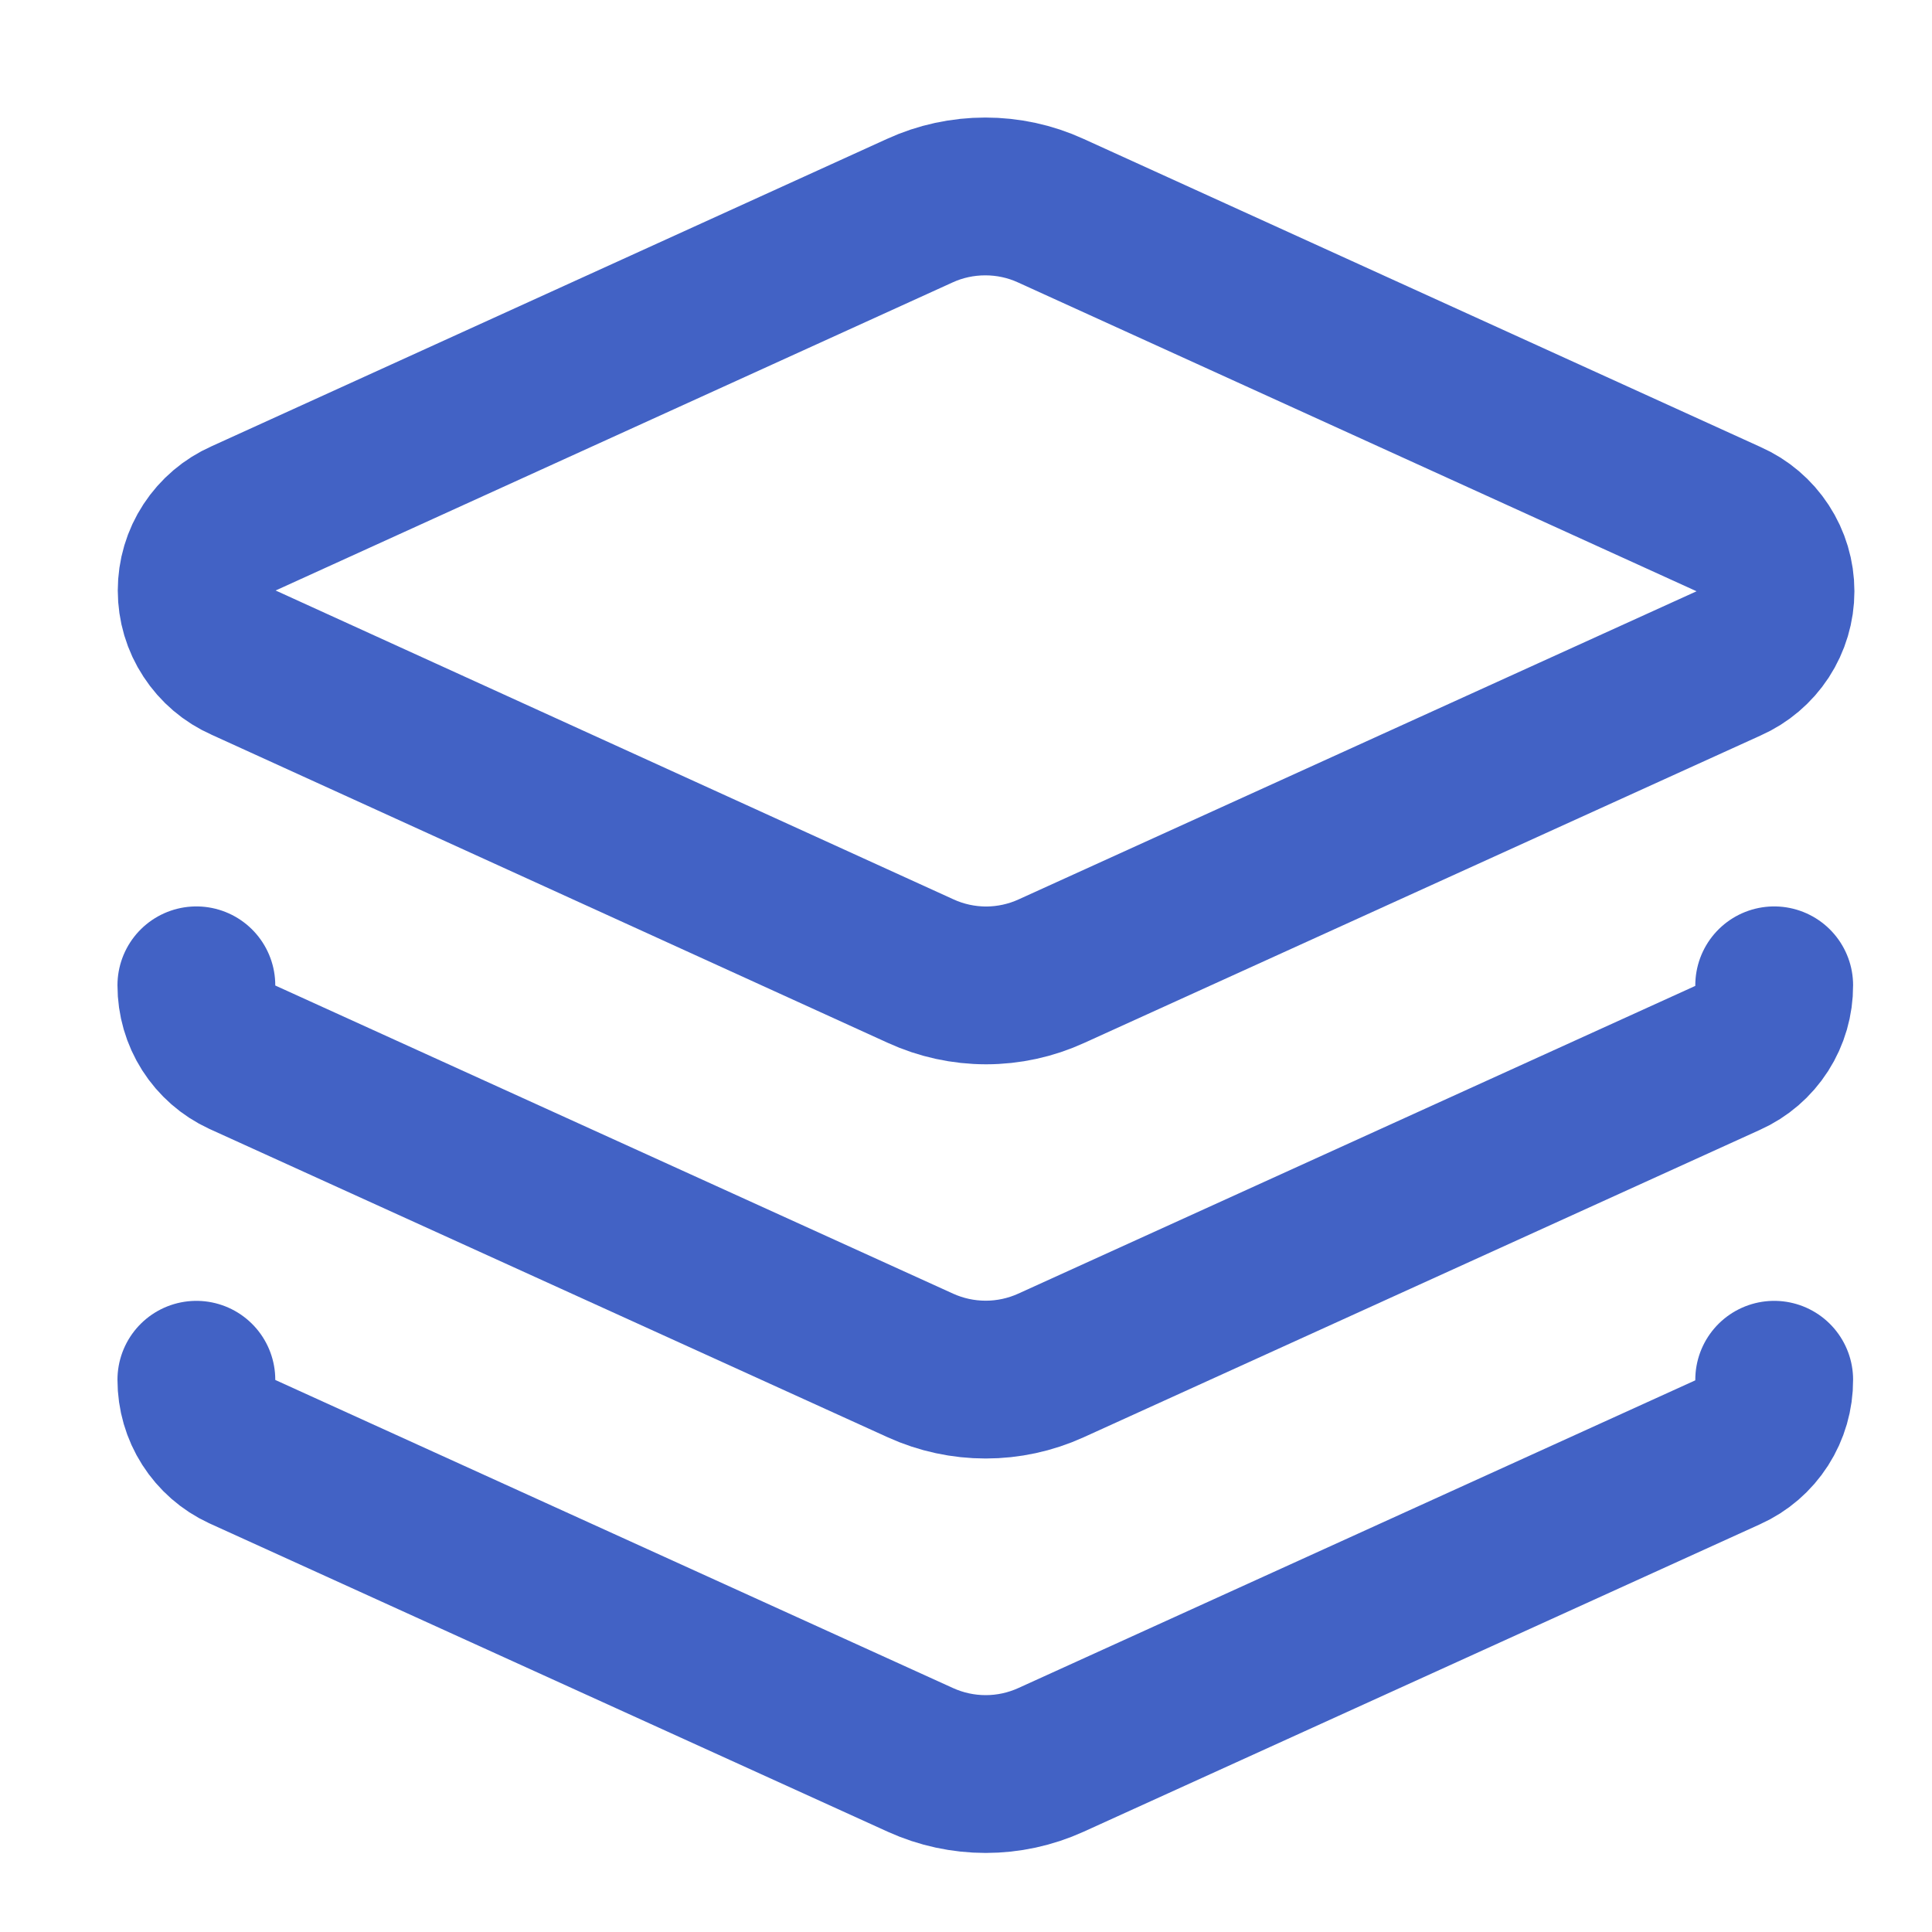
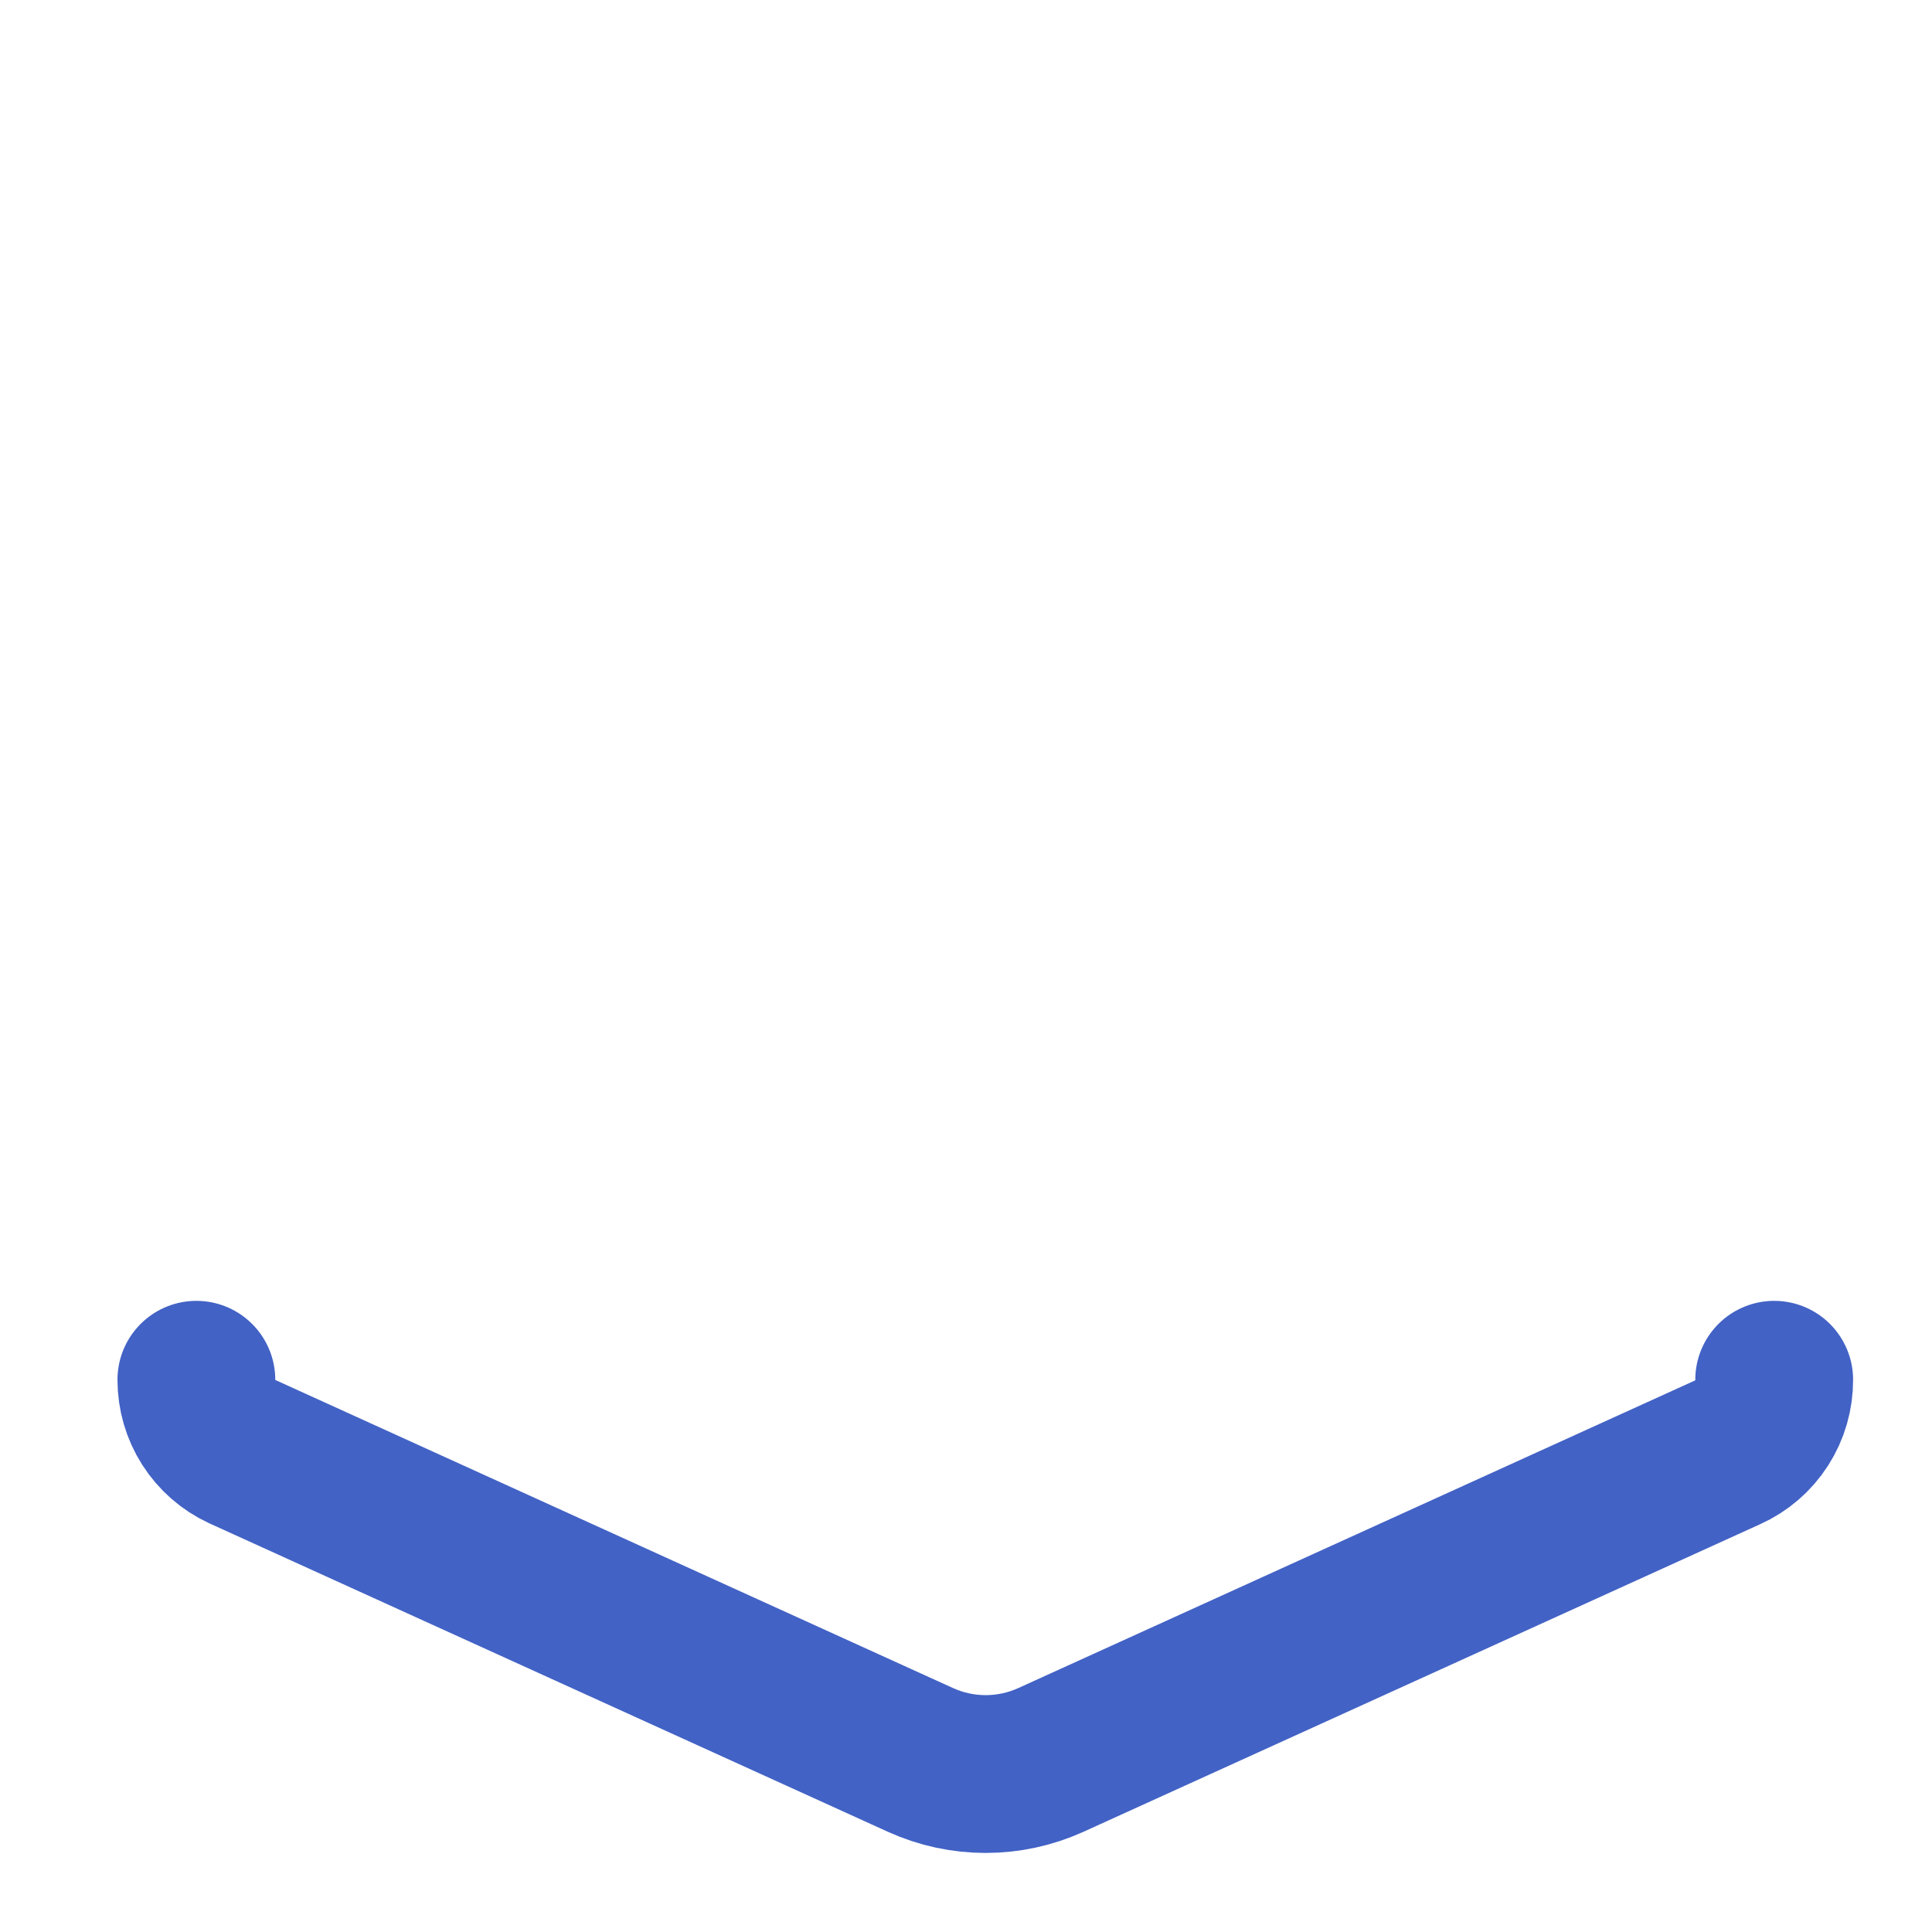
<svg xmlns="http://www.w3.org/2000/svg" width="25" height="25" viewBox="0 0 25 25" fill="none">
-   <path d="M13.597 2.726C13.331 2.604 13.042 2.542 12.75 2.542C12.457 2.542 12.168 2.604 11.902 2.726L3.154 6.707C2.973 6.787 2.819 6.918 2.711 7.083C2.602 7.249 2.545 7.443 2.545 7.641C2.545 7.839 2.602 8.033 2.711 8.198C2.819 8.364 2.973 8.495 3.154 8.575L11.913 12.566C12.179 12.688 12.468 12.751 12.76 12.751C13.052 12.751 13.341 12.688 13.607 12.566L22.366 8.585C22.547 8.505 22.701 8.374 22.809 8.209C22.917 8.043 22.975 7.849 22.975 7.651C22.975 7.453 22.917 7.259 22.809 7.094C22.701 6.928 22.547 6.797 22.366 6.717L13.597 2.726Z" stroke="#4262C5" stroke-width="2.042" stroke-linecap="round" stroke-linejoin="round" />
-   <path d="M2.541 12.75C2.541 12.945 2.596 13.136 2.701 13.301C2.806 13.466 2.956 13.597 3.133 13.679L11.912 17.67C12.177 17.79 12.464 17.852 12.755 17.852C13.045 17.852 13.332 17.79 13.597 17.67L22.355 13.689C22.536 13.608 22.689 13.476 22.796 13.309C22.903 13.142 22.959 12.948 22.958 12.75" stroke="#4262C5" stroke-width="2.042" stroke-linecap="round" stroke-linejoin="round" />
  <path d="M2.541 17.854C2.541 18.049 2.596 18.241 2.701 18.405C2.806 18.57 2.956 18.701 3.133 18.783L11.912 22.774C12.177 22.894 12.464 22.956 12.755 22.956C13.045 22.956 13.332 22.894 13.597 22.774L22.355 18.793C22.536 18.712 22.689 18.58 22.796 18.413C22.903 18.246 22.959 18.052 22.958 17.854" stroke="#4262C5" stroke-width="2.042" stroke-linecap="round" stroke-linejoin="round" />
</svg>